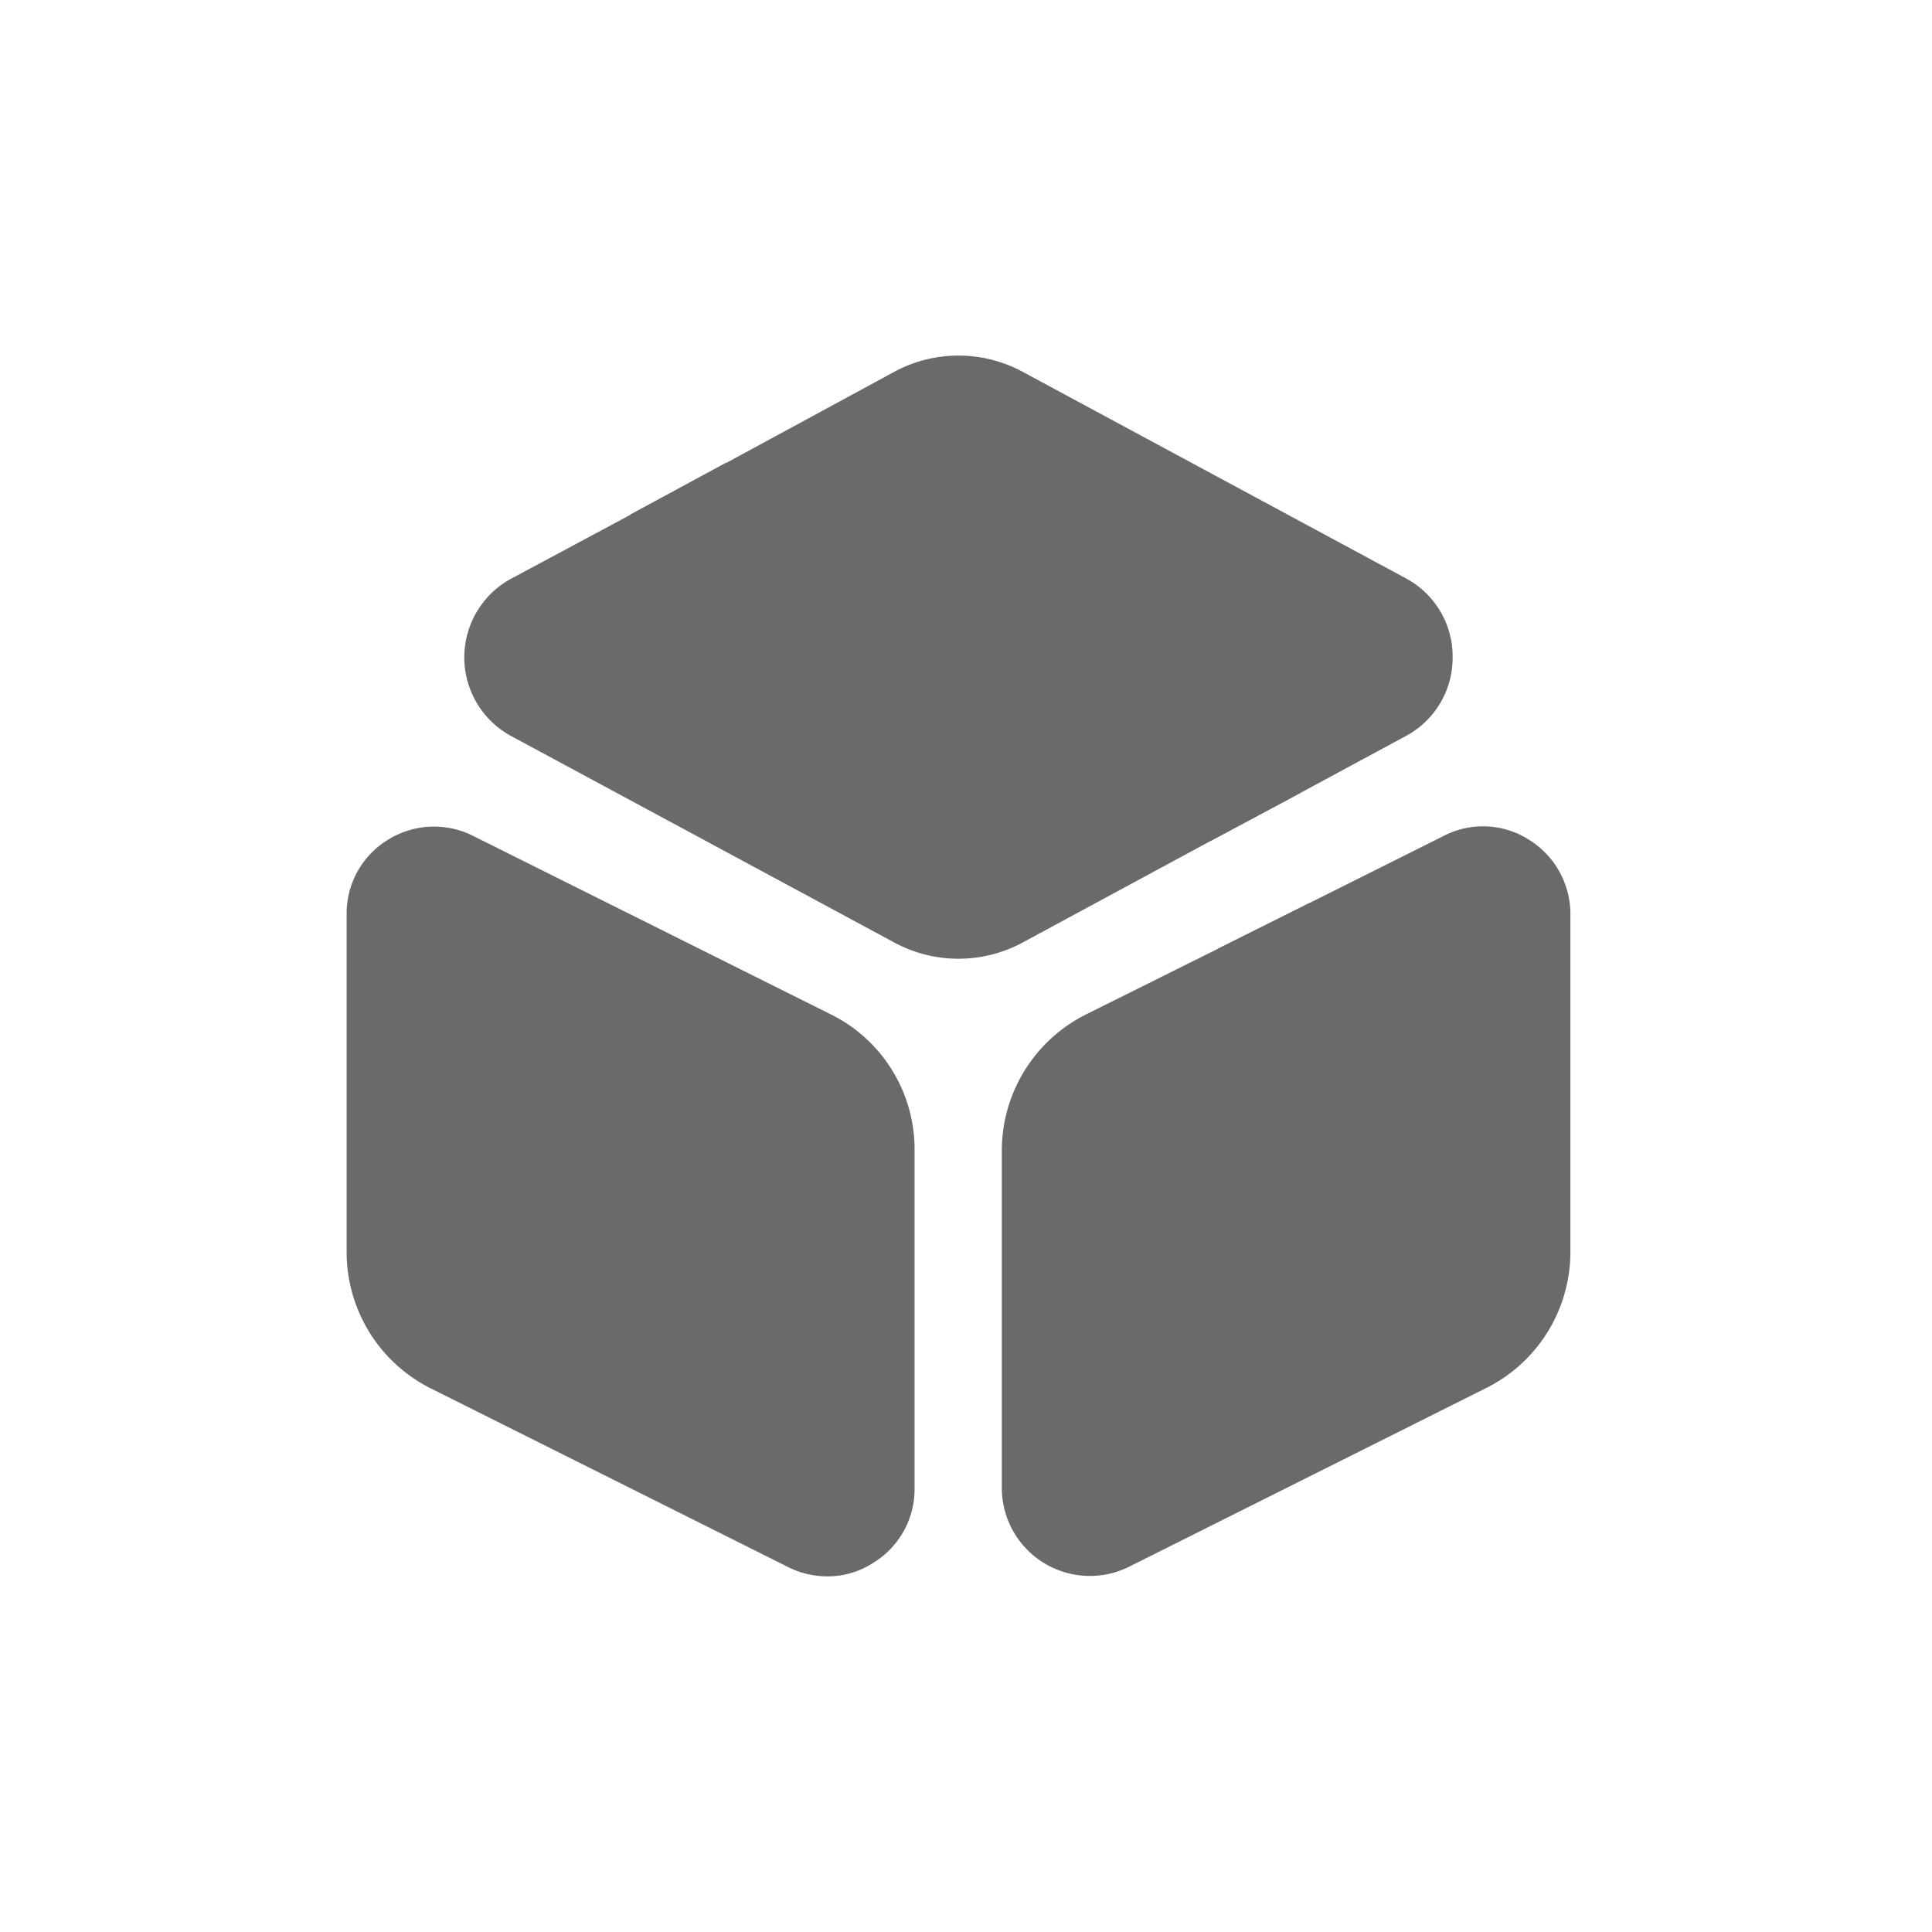
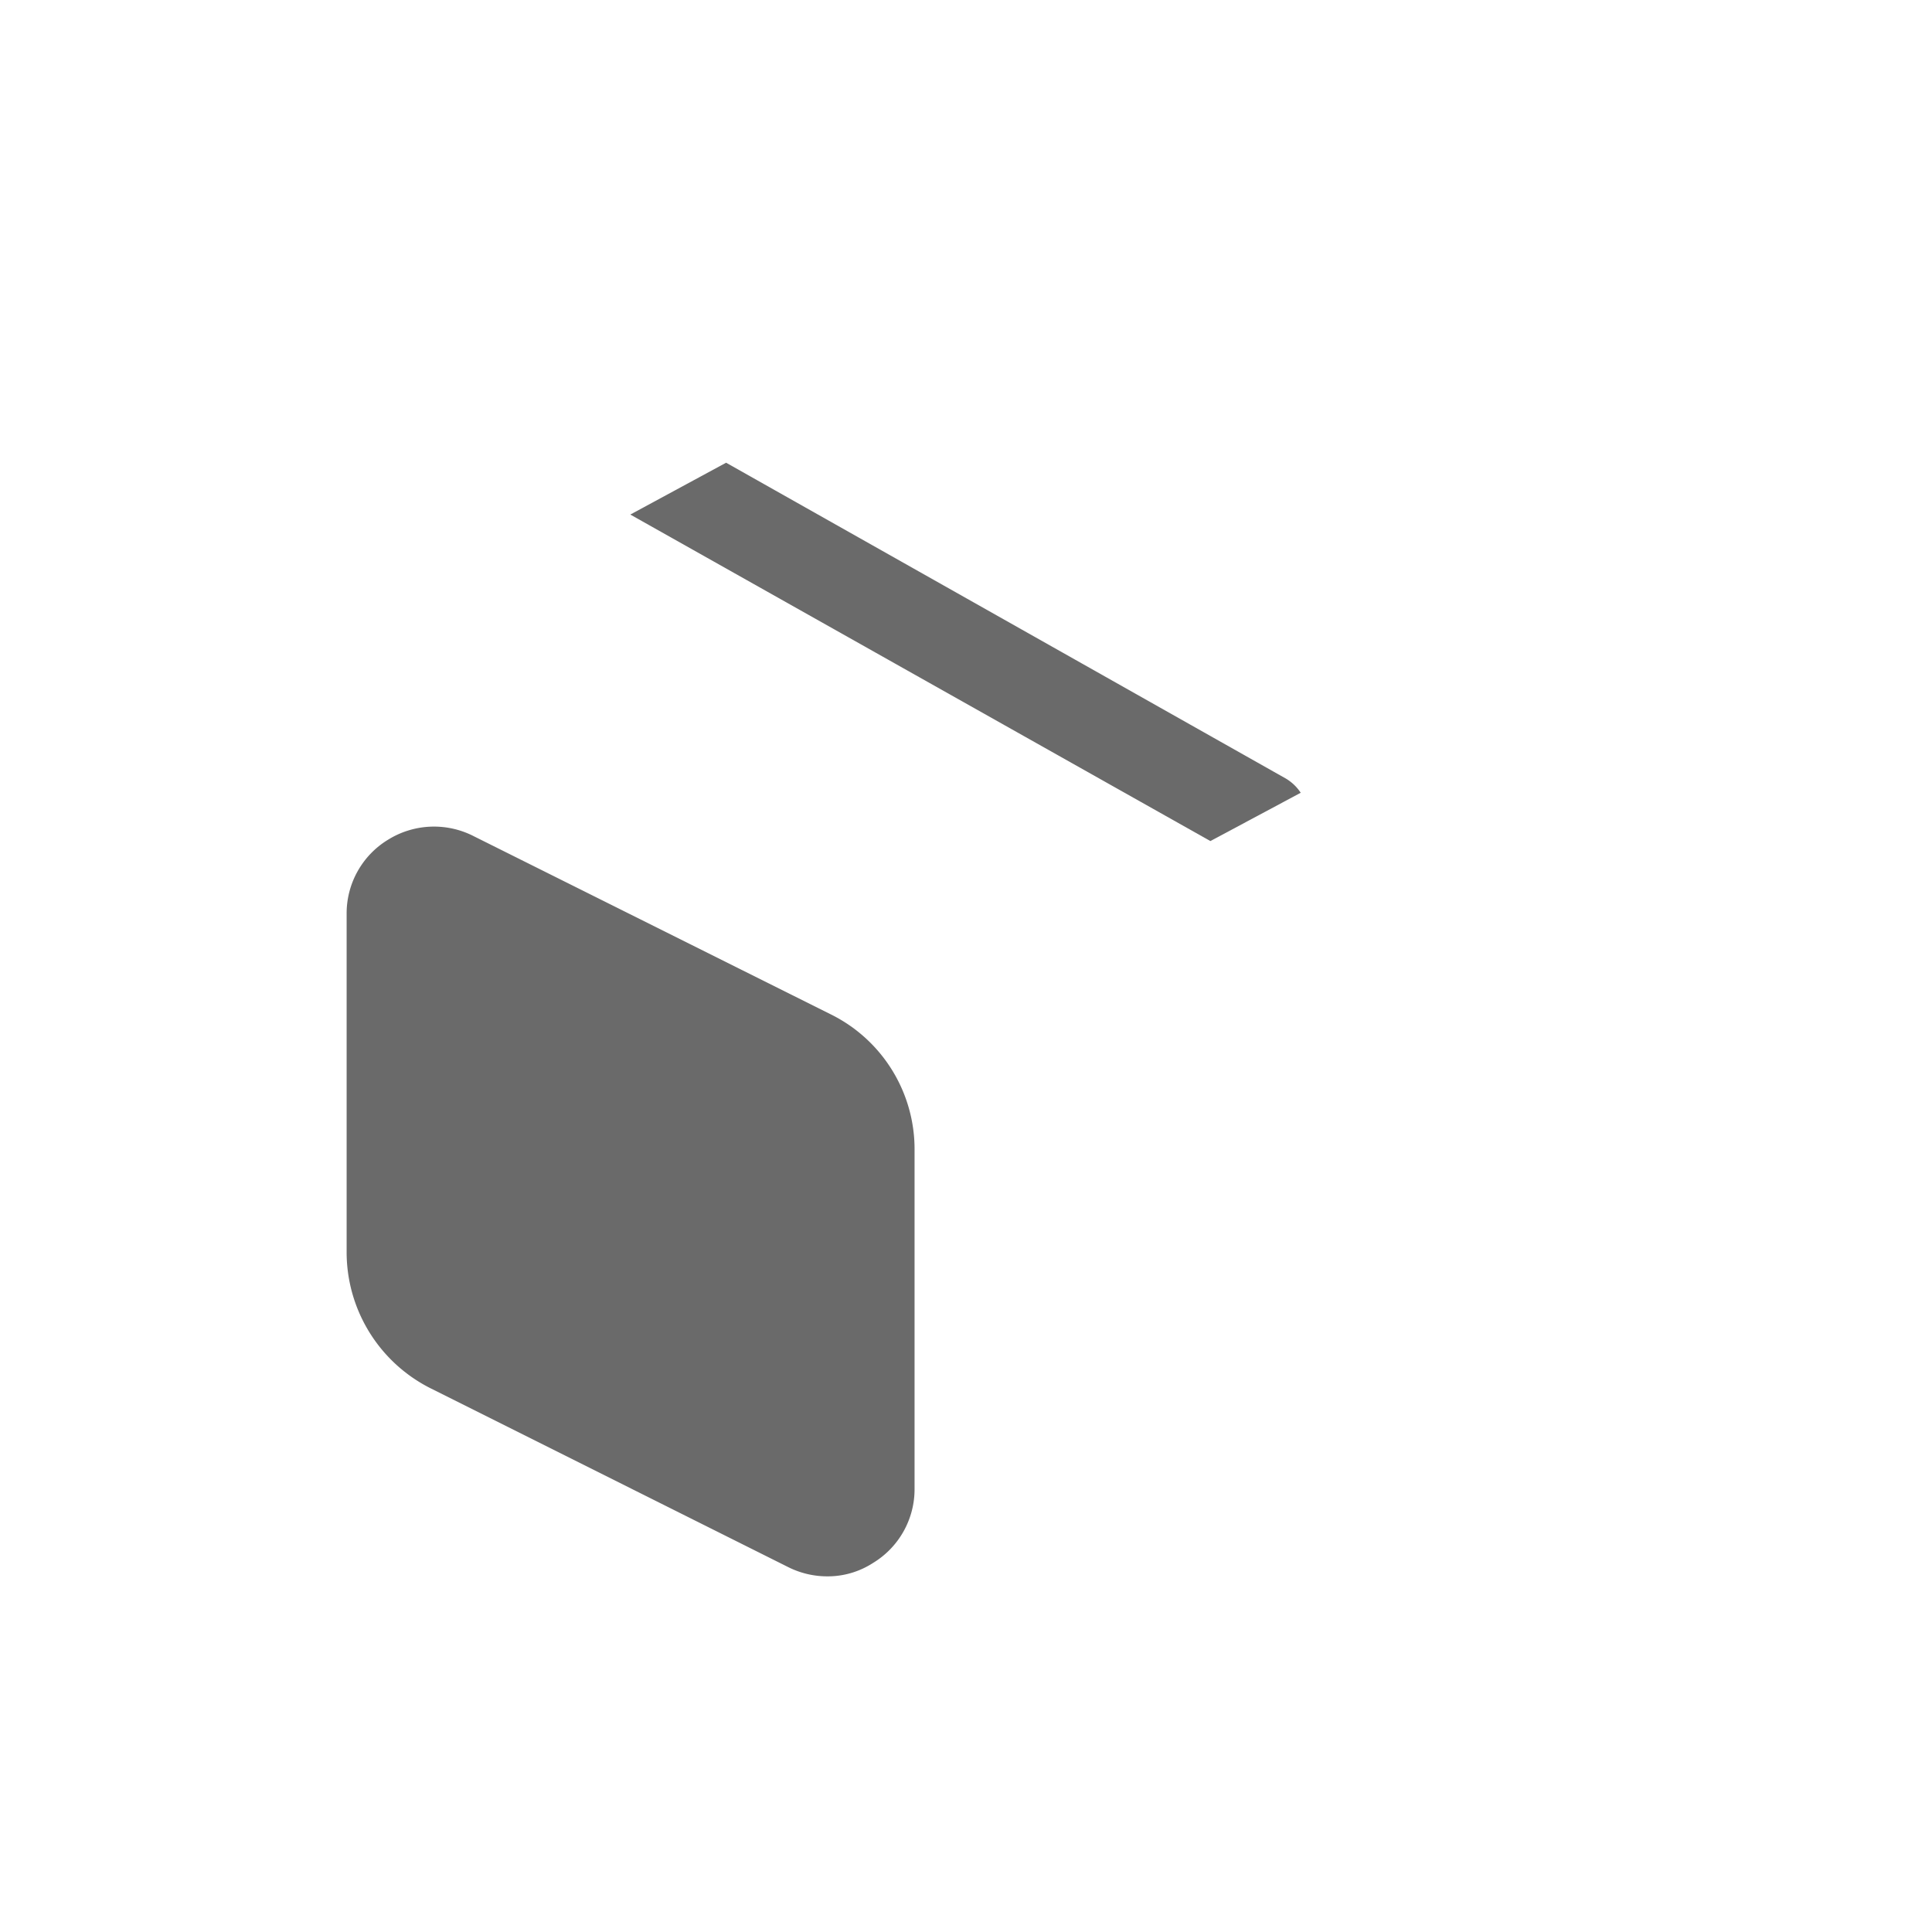
<svg xmlns="http://www.w3.org/2000/svg" id="ic_service_active" width="24" height="24" viewBox="0 0 24 24">
-   <rect id="Rectangle_20518" data-name="Rectangle 20518" width="24" height="24" fill="#efd9d9" opacity="0" />
  <g id="box" transform="translate(2.813 2.906)">
    <path id="Vector" d="M0,0H18.188V18.188H0Z" fill="none" opacity="0" />
-     <path id="Vector-2" data-name="Vector" d="M12.277,3.744a1.1,1.1,0,0,1-.568.97l-1.319.712-1.122.6L6.942,7.283a1.679,1.679,0,0,1-1.607,0L.568,4.714a1.112,1.112,0,0,1,0-1.94l1.493-.8,1.19-.644L5.335.2A1.679,1.679,0,0,1,6.942.2l4.767,2.569A1.1,1.1,0,0,1,12.277,3.744Z" transform="translate(2.955 1.516)" fill="#6a6a6a" />
    <path id="Vector-3" data-name="Vector" d="M6.009,2.33,1.576.118A1.081,1.081,0,0,0,.515.163,1.071,1.071,0,0,0,0,1.088V5.278A1.893,1.893,0,0,0,1.053,6.983L5.487,9.2a1.085,1.085,0,0,0,.485.114,1.034,1.034,0,0,0,.568-.167,1.071,1.071,0,0,0,.515-.925V4.028A1.869,1.869,0,0,0,6.009,2.33Z" transform="translate(1.493 7.362)" fill="#6a6a6a" />
-     <path id="Vector-4" data-name="Vector" d="M7.063,1.09V5.281a1.89,1.89,0,0,1-1.053,1.7L1.576,9.2A1.094,1.094,0,0,1,0,8.221V4.038A1.893,1.893,0,0,1,1.053,2.333l1.629-.811L3.819.954,5.487.12A1.062,1.062,0,0,1,6.548.166,1.087,1.087,0,0,1,7.063,1.09Z" transform="translate(9.632 7.359)" fill="#6a6a6a" />
    <path id="Vector-5" data-name="Vector" d="M8.328,4.1l-1.122.6L0,.644,1.19,0,8.146,3.925A.573.573,0,0,1,8.328,4.1Z" transform="translate(5.017 2.842)" fill="#6a6a6a" />
-     <path id="Vector-6" data-name="Vector" d="M1.137,0V1.72a.572.572,0,0,1-.568.568A.572.572,0,0,1,0,1.72V.568Z" transform="translate(12.314 8.313)" fill="#6a6a6a" />
  </g>
</svg>